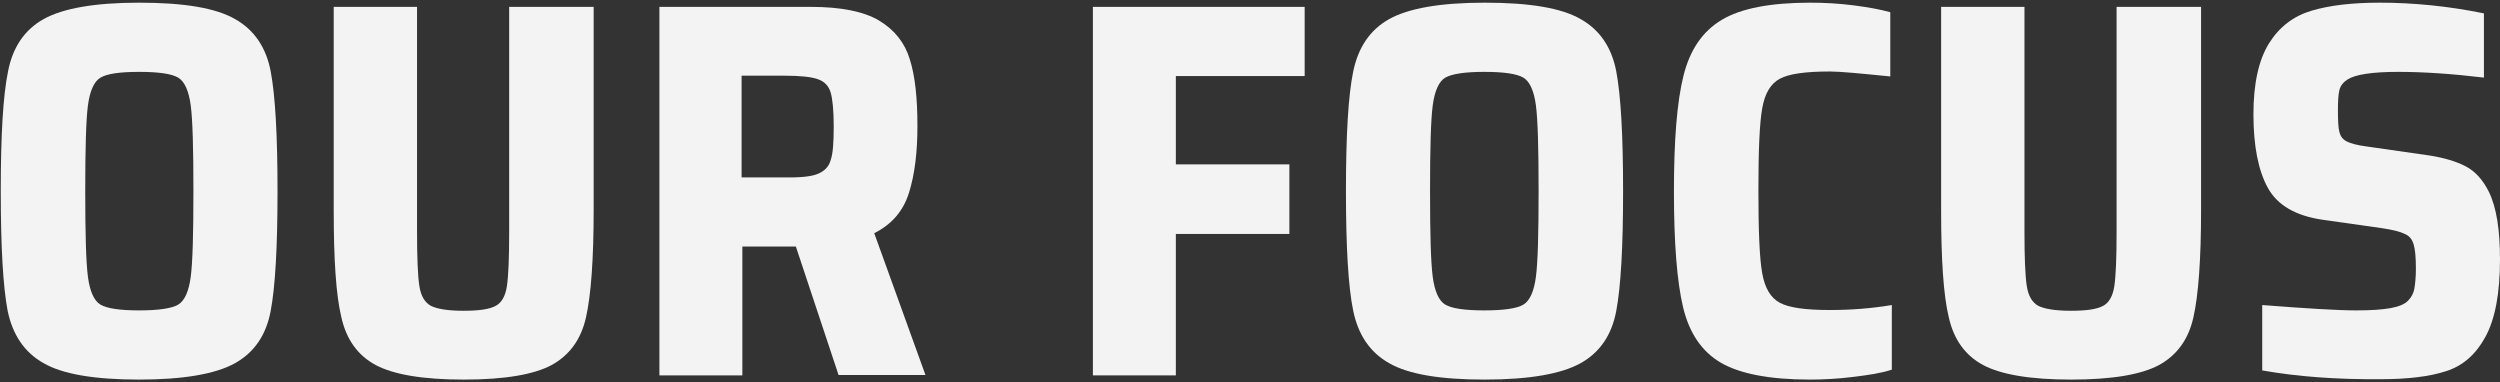
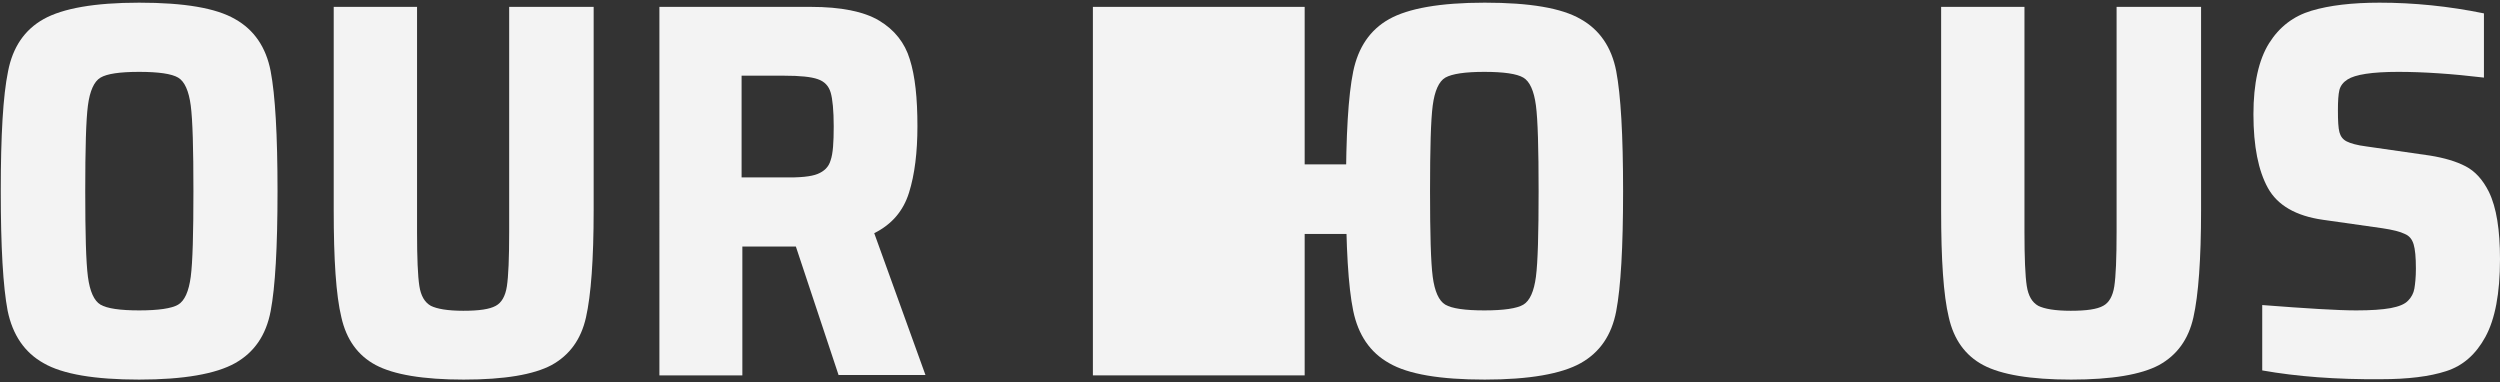
<svg xmlns="http://www.w3.org/2000/svg" version="1.1" id="Layer_1" x="0px" y="0px" viewBox="0 0 654 100" style="enable-background:new 0 0 654 100;" xml:space="preserve">
  <rect x="0" y="0" width="654" height="100" fill="#333333" stroke="none" />
  <style type="text/css">
	.st0{enable-background:new    ;}
	.st1{fill:#F3F3F3;}
</style>
  <g class="st0">
    <path class="st1" d="M11.4,95c-5-2.8-8.1-7.4-9.4-13.7C0.8,75,0.2,64.6,0.2,50c0-14.6,0.6-25,1.9-31.3C3.3,12.4,6.4,7.8,11.4,5   c5-2.8,13.3-4.3,25-4.3c11.8,0,20.1,1.4,25.1,4.3c5,2.8,8.1,7.4,9.3,13.6c1.2,6.3,1.8,16.7,1.8,31.4c0,14.7-0.6,25.1-1.8,31.4   c-1.2,6.3-4.3,10.8-9.3,13.6c-5,2.8-13.4,4.3-25.1,4.3C24.8,99.3,16.4,97.9,11.4,95z M46.6,79.7c1.7-1,2.8-3.5,3.3-7.3   c0.5-3.8,0.7-11.3,0.7-22.4c0-11.1-0.2-18.6-0.7-22.4c-0.5-3.8-1.6-6.3-3.3-7.3c-1.7-1-5.1-1.5-10.2-1.5s-8.4,0.5-10.1,1.5   c-1.7,1-2.8,3.5-3.3,7.3c-0.5,3.8-0.7,11.3-0.7,22.4c0,11.1,0.2,18.6,0.7,22.4c0.5,3.8,1.6,6.3,3.3,7.3c1.7,1,5.1,1.5,10.1,1.5   S44.9,80.7,46.6,79.7z" />
    <path class="st1" d="M155.3,1.8V55c0,12.9-0.7,22.2-2,28c-1.3,5.8-4.3,9.9-9,12.5c-4.7,2.5-12.3,3.8-23,3.8   c-10.6,0-18.3-1.3-23-3.8c-4.7-2.5-7.7-6.7-9-12.5c-1.4-5.8-2-15.1-2-27.9V1.8h21.8v58.9c0,6.8,0.2,11.5,0.6,14.1   c0.4,2.6,1.4,4.3,3,5.2c1.6,0.8,4.4,1.3,8.5,1.3c4.1,0,6.9-0.4,8.5-1.3c1.5-0.8,2.5-2.5,2.9-5.1c0.4-2.6,0.6-7.3,0.6-14.2V1.8   H155.3z" />
    <path class="st1" d="M219.4,98.2l-11.2-33.7h-14v33.7h-21.7V1.8h39.6c7.9,0,13.9,1.2,17.9,3.6c4,2.4,6.7,5.8,8,10.1   c1.4,4.4,2,10.2,2,17.5c0,6.8-0.7,12.6-2.2,17.4c-1.5,4.8-4.5,8.3-9.1,10.6l13.4,37.1H219.4z M213.9,45.5c1.7-0.7,2.9-1.8,3.4-3.6   c0.6-1.7,0.8-4.6,0.8-8.8c0-4.2-0.3-7.2-0.8-8.9c-0.5-1.7-1.6-2.9-3.4-3.5c-1.7-0.6-4.6-0.9-8.8-0.9h-11.1v26.6h10.9   C209.2,46.5,212.2,46.2,213.9,45.5z" />
-     <path class="st1" d="M285.9,98.2V1.8h55.4v18.1h-33.7V43h29.7v18.2h-29.7v37H285.9z" />
+     <path class="st1" d="M285.9,98.2V1.8h55.4v18.1V43h29.7v18.2h-29.7v37H285.9z" />
    <path class="st1" d="M363.4,95c-5-2.8-8.1-7.4-9.4-13.7c-1.3-6.3-1.9-16.7-1.9-31.3c0-14.6,0.6-25,1.9-31.3   c1.3-6.3,4.4-10.9,9.4-13.7c5-2.8,13.3-4.3,25-4.3c11.8,0,20.1,1.4,25.1,4.3c5,2.8,8.1,7.4,9.3,13.6c1.2,6.3,1.8,16.7,1.8,31.4   c0,14.7-0.6,25.1-1.8,31.4c-1.2,6.3-4.3,10.8-9.3,13.6c-5,2.8-13.4,4.3-25.1,4.3C376.7,99.3,368.4,97.9,363.4,95z M398.5,79.7   c1.7-1,2.8-3.5,3.3-7.3c0.5-3.8,0.7-11.3,0.7-22.4c0-11.1-0.2-18.6-0.7-22.4c-0.5-3.8-1.6-6.3-3.3-7.3c-1.7-1-5.1-1.5-10.2-1.5   c-5,0-8.4,0.5-10.2,1.5c-1.7,1-2.8,3.5-3.3,7.3c-0.5,3.8-0.7,11.3-0.7,22.4c0,11.1,0.2,18.6,0.7,22.4c0.5,3.8,1.6,6.3,3.3,7.3   c1.7,1,5.1,1.5,10.2,1.5C393.4,81.2,396.8,80.7,398.5,79.7z" />
-     <path class="st1" d="M484.8,98.6c-4,0.5-7.8,0.7-11.3,0.7c-10.5,0-18.3-1.5-23.3-4.4c-5-2.9-8.3-7.8-9.9-14.5   c-1.6-6.7-2.4-16.8-2.4-30.4c0-13.3,0.8-23.4,2.5-30.2c1.7-6.8,5-11.6,10-14.6c5-3,12.7-4.5,23.2-4.5c3.6,0,7.4,0.2,11.3,0.7   c3.9,0.5,7.1,1.1,9.6,1.8V20c-7.9-0.8-13.2-1.3-15.8-1.3c-6.3,0-10.7,0.6-13.1,1.9c-2.4,1.3-3.9,3.8-4.6,7.7   c-0.7,3.9-1,11.1-1,21.6c0,10.5,0.3,17.8,1,21.6c0.7,3.9,2.2,6.4,4.6,7.7c2.4,1.3,6.7,1.9,13.1,1.9c5.4,0,10.8-0.4,16.2-1.3v16.9   C492.2,97.6,488.9,98.1,484.8,98.6z" />
    <path class="st1" d="M575.8,1.8V55c0,12.9-0.7,22.2-2,28c-1.3,5.8-4.3,9.9-9,12.5c-4.7,2.5-12.3,3.8-23,3.8   c-10.6,0-18.3-1.3-23-3.8c-4.7-2.5-7.7-6.7-9-12.5c-1.4-5.8-2-15.1-2-27.9V1.8h21.8v58.9c0,6.8,0.2,11.5,0.6,14.1   c0.4,2.6,1.4,4.3,3,5.2c1.6,0.8,4.4,1.3,8.5,1.3c4.1,0,6.9-0.4,8.5-1.3c1.5-0.8,2.5-2.5,2.9-5.1c0.4-2.6,0.6-7.3,0.6-14.2V1.8   H575.8z" />
    <path class="st1" d="M591.8,96.9V79.8c11.6,0.9,19.8,1.4,24.6,1.4c3.8,0,6.8-0.2,9-0.6c2.1-0.4,3.7-1,4.6-2   c0.8-0.8,1.4-1.9,1.6-3.1c0.2-1.2,0.4-2.9,0.4-5.2c0-3-0.2-5.1-0.6-6.4c-0.4-1.3-1.1-2.2-2.3-2.7c-1.2-0.6-3.2-1.1-5.9-1.5   l-15.5-2.2c-7.1-1-11.9-3.8-14.4-8.3c-2.5-4.5-3.8-10.9-3.8-19.3c0-8.1,1.4-14.3,4.1-18.6c2.7-4.3,6.4-7.1,11.1-8.5   c4.7-1.4,10.6-2.1,17.8-2.1c8.9,0,18,0.9,27.3,2.8v16.8c-8.4-1-15.9-1.5-22.4-1.5c-6.9,0-11.3,0.7-13.3,2c-1.1,0.7-1.8,1.6-2.1,2.7   c-0.3,1.2-0.4,3-0.4,5.4c0,2.7,0.1,4.6,0.4,5.7c0.3,1.1,0.9,1.9,1.9,2.4c1,0.5,2.7,1,5.1,1.3l16.7,2.4c3.7,0.6,6.8,1.5,9.3,2.8   c2.5,1.3,4.5,3.5,6.1,6.7c2,4.1,2.9,10,2.9,17.6c0,9-1.3,15.7-3.8,20.3c-2.5,4.6-5.9,7.6-10.3,9c-4.3,1.4-10,2.1-17,2.1   C611.1,99.3,600.8,98.5,591.8,96.9z" />
  </g>
</svg>